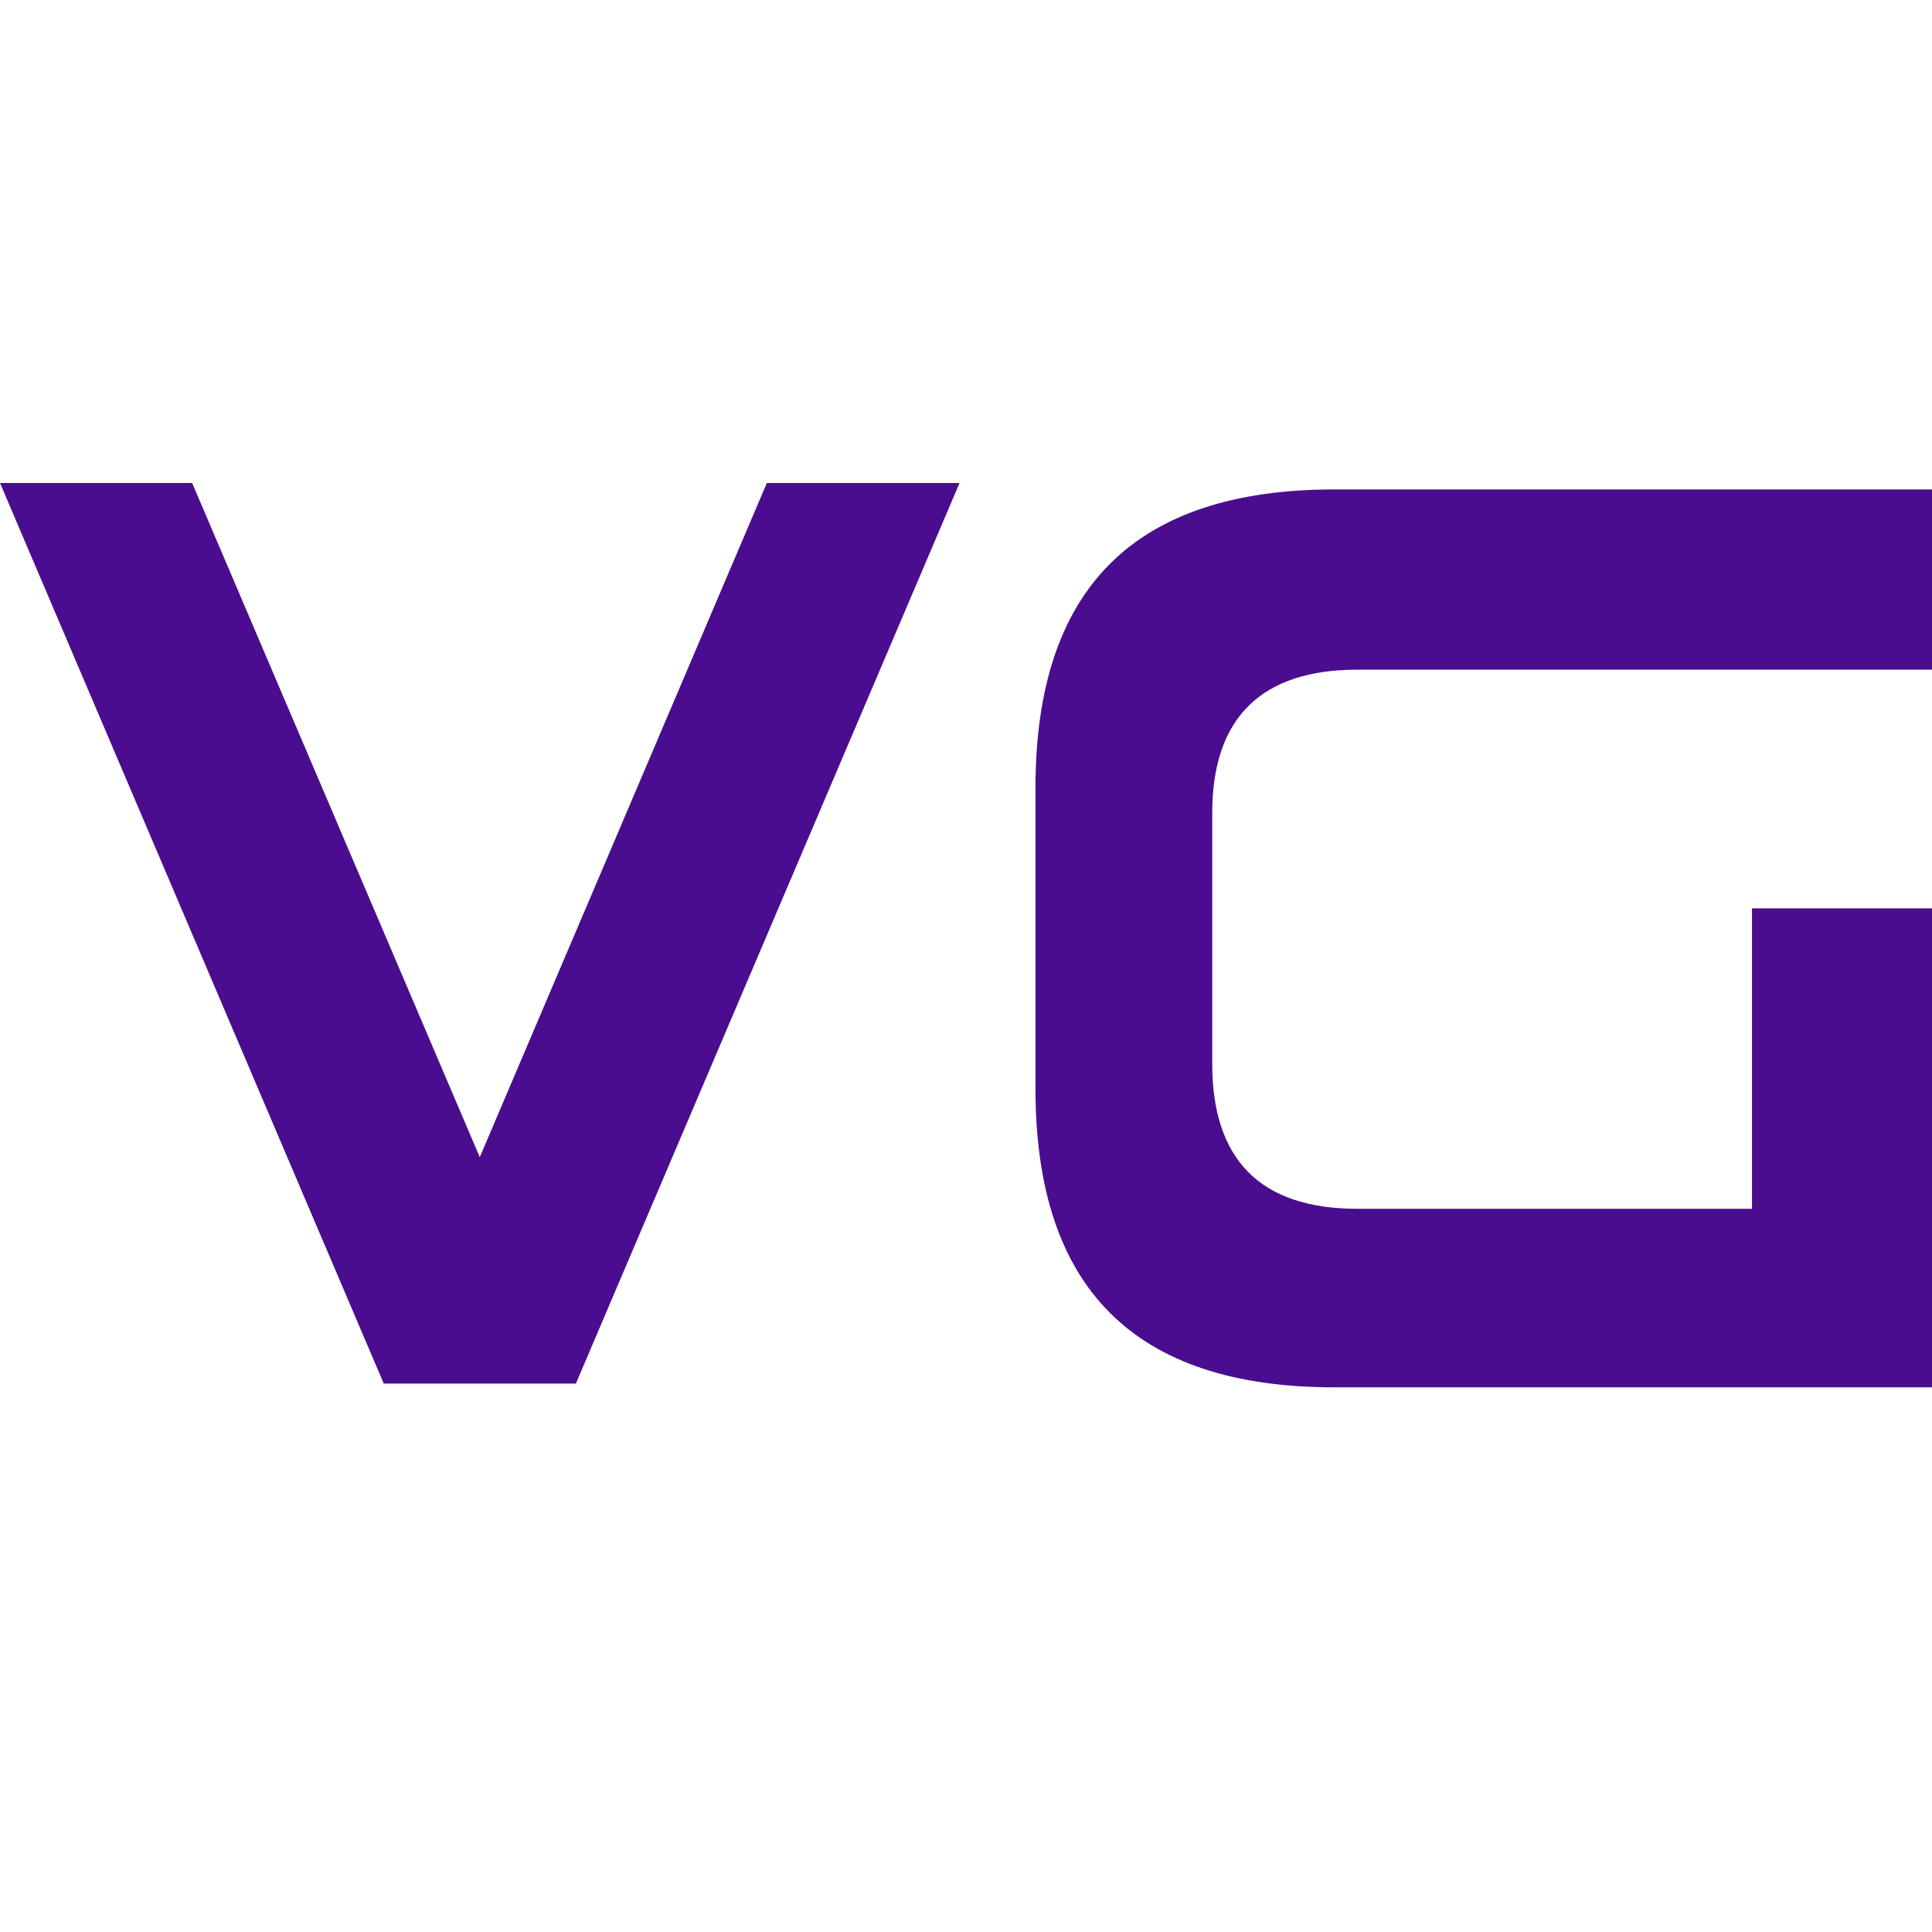
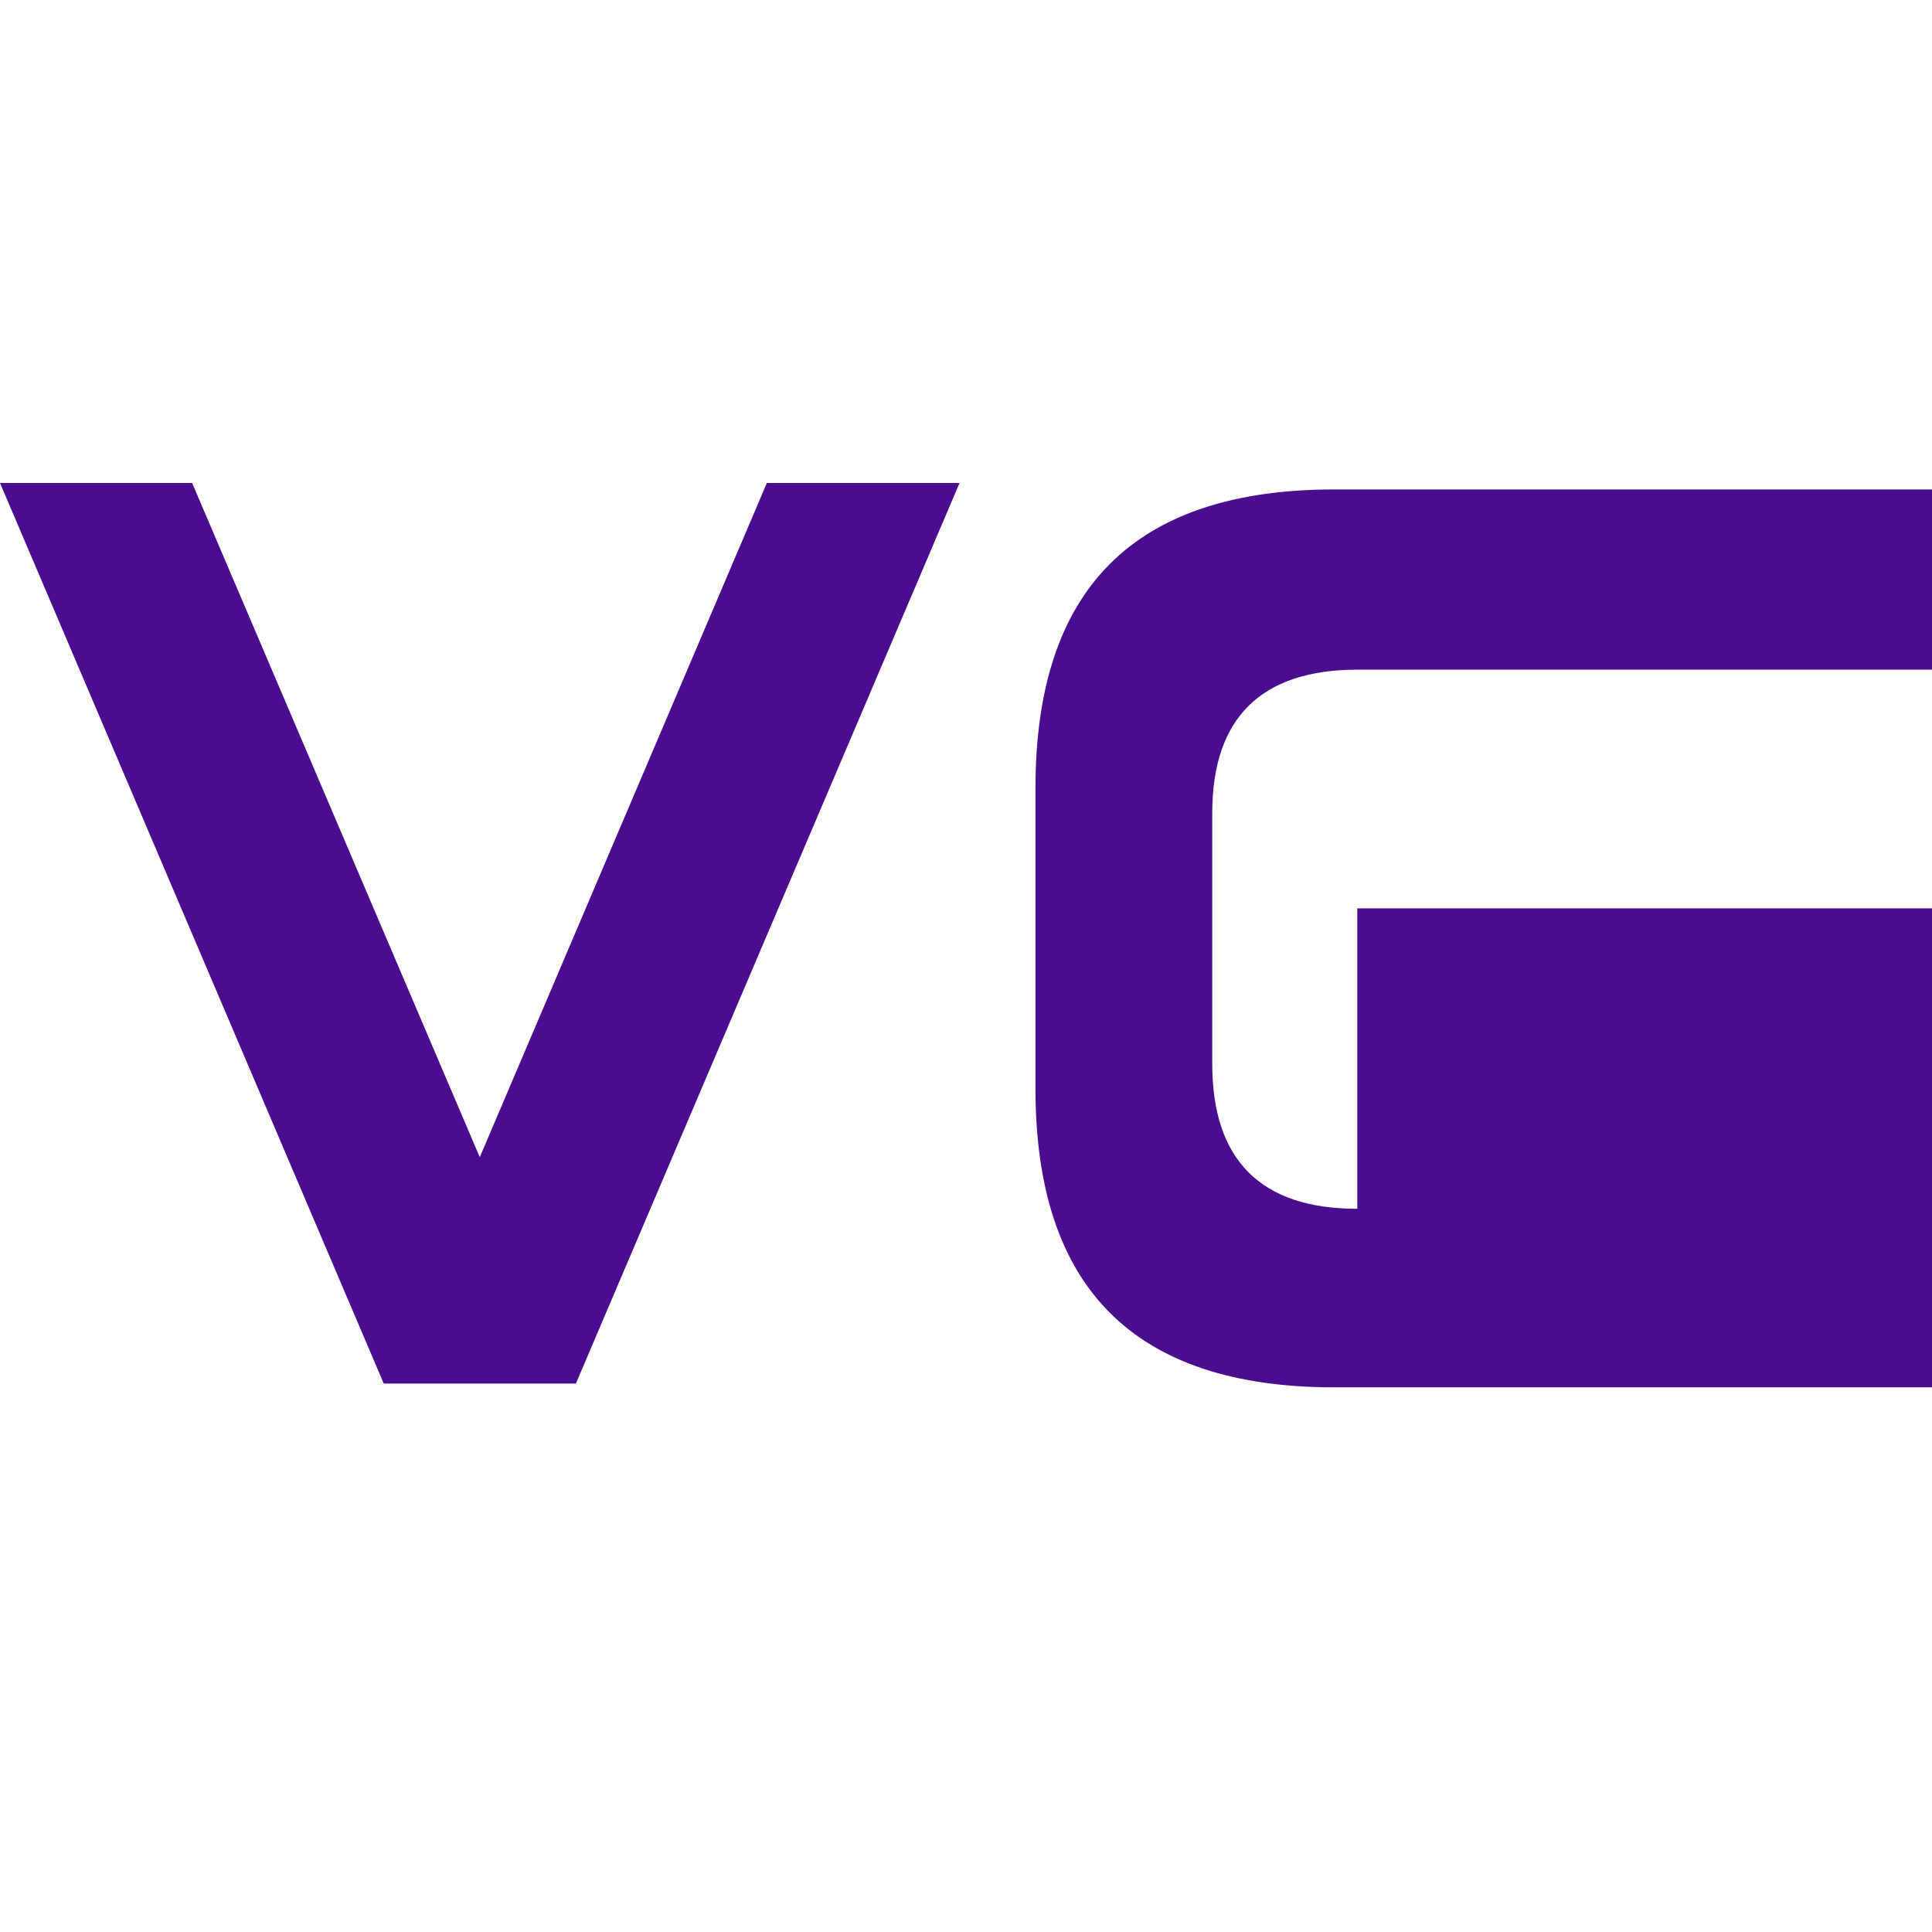
<svg xmlns="http://www.w3.org/2000/svg" width="24" height="24" viewBox="0 0 24 24" fill="none">
-   <path d="M9.526 6L5.96 14.375L2.387 6H0L4.767 17.187H7.154L11.92 6H9.526ZM24 11.284V17.234H16.575C14.093 17.234 12.863 16.004 12.863 13.523V9.79C12.863 7.309 14.093 6.08 16.575 6.08H24V8.319H16.861C15.675 8.319 15.059 8.912 15.059 10.098V13.216C15.059 14.401 15.652 15.016 16.861 15.016H21.764V11.284H24Z" fill="#4a0d8f" />
+   <path d="M9.526 6L5.96 14.375L2.387 6H0L4.767 17.187H7.154L11.92 6H9.526ZM24 11.284V17.234H16.575C14.093 17.234 12.863 16.004 12.863 13.523V9.79C12.863 7.309 14.093 6.08 16.575 6.08H24V8.319H16.861C15.675 8.319 15.059 8.912 15.059 10.098V13.216C15.059 14.401 15.652 15.016 16.861 15.016V11.284H24Z" fill="#4a0d8f" />
</svg>